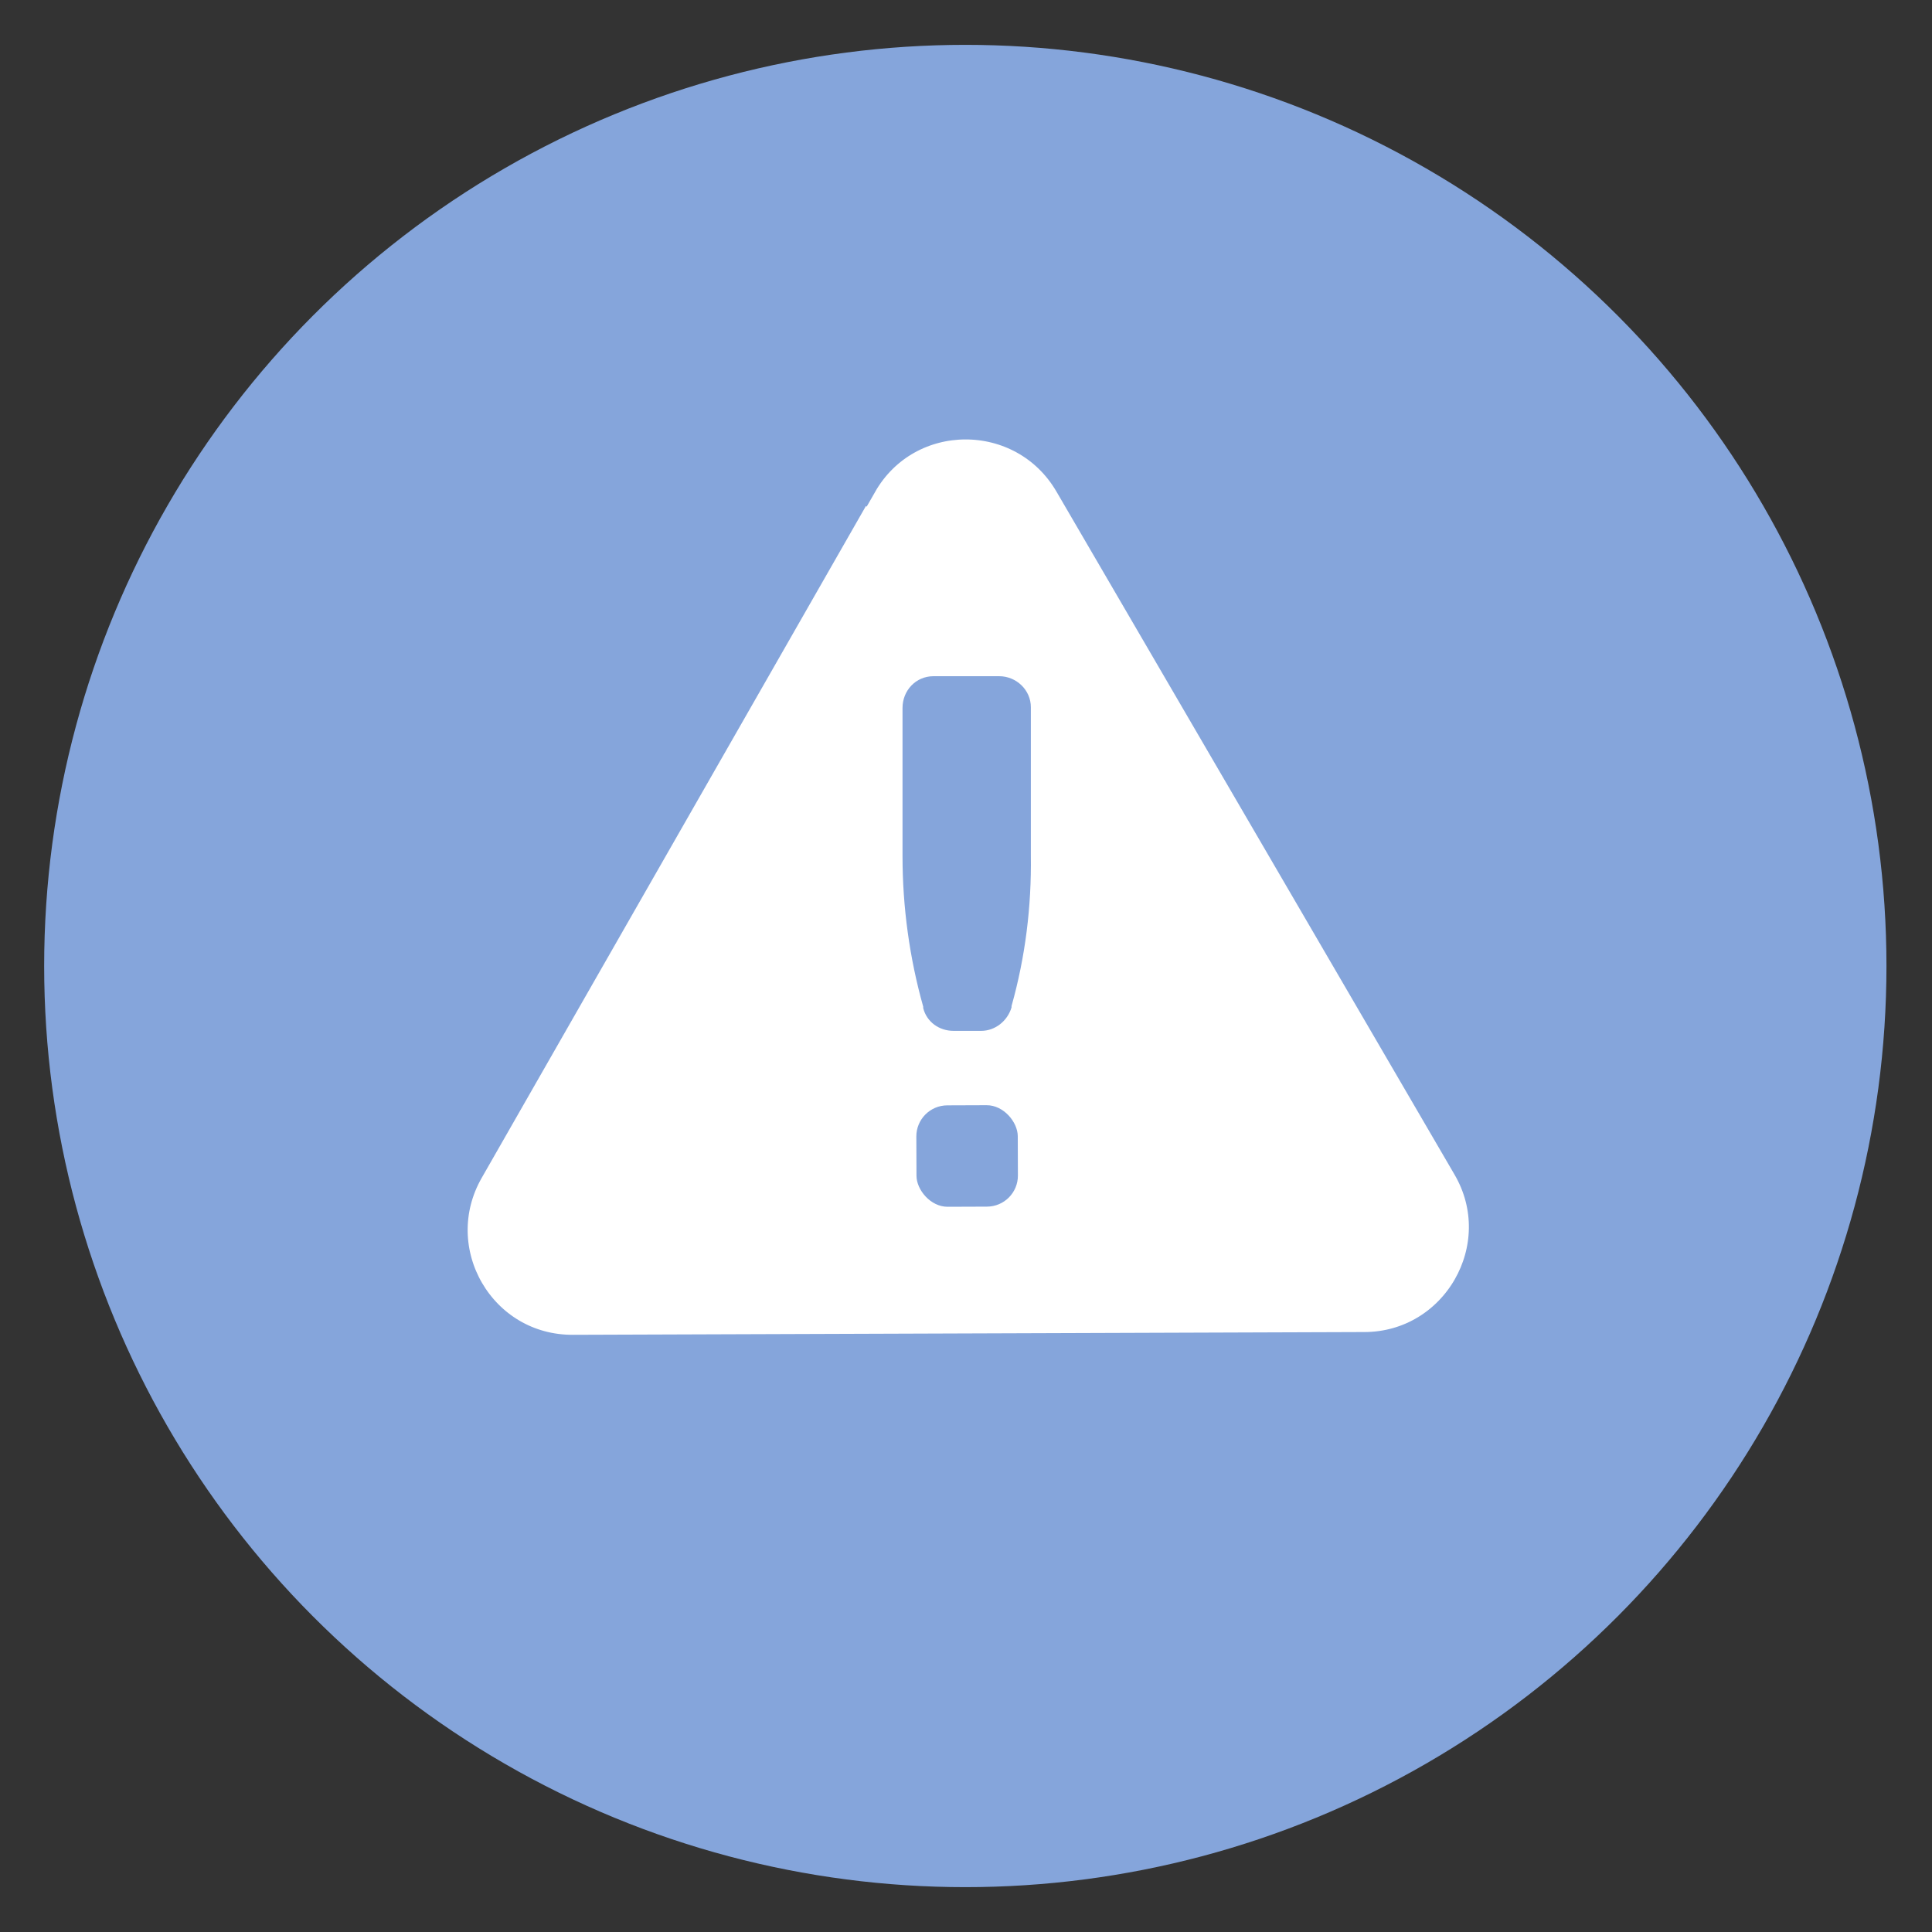
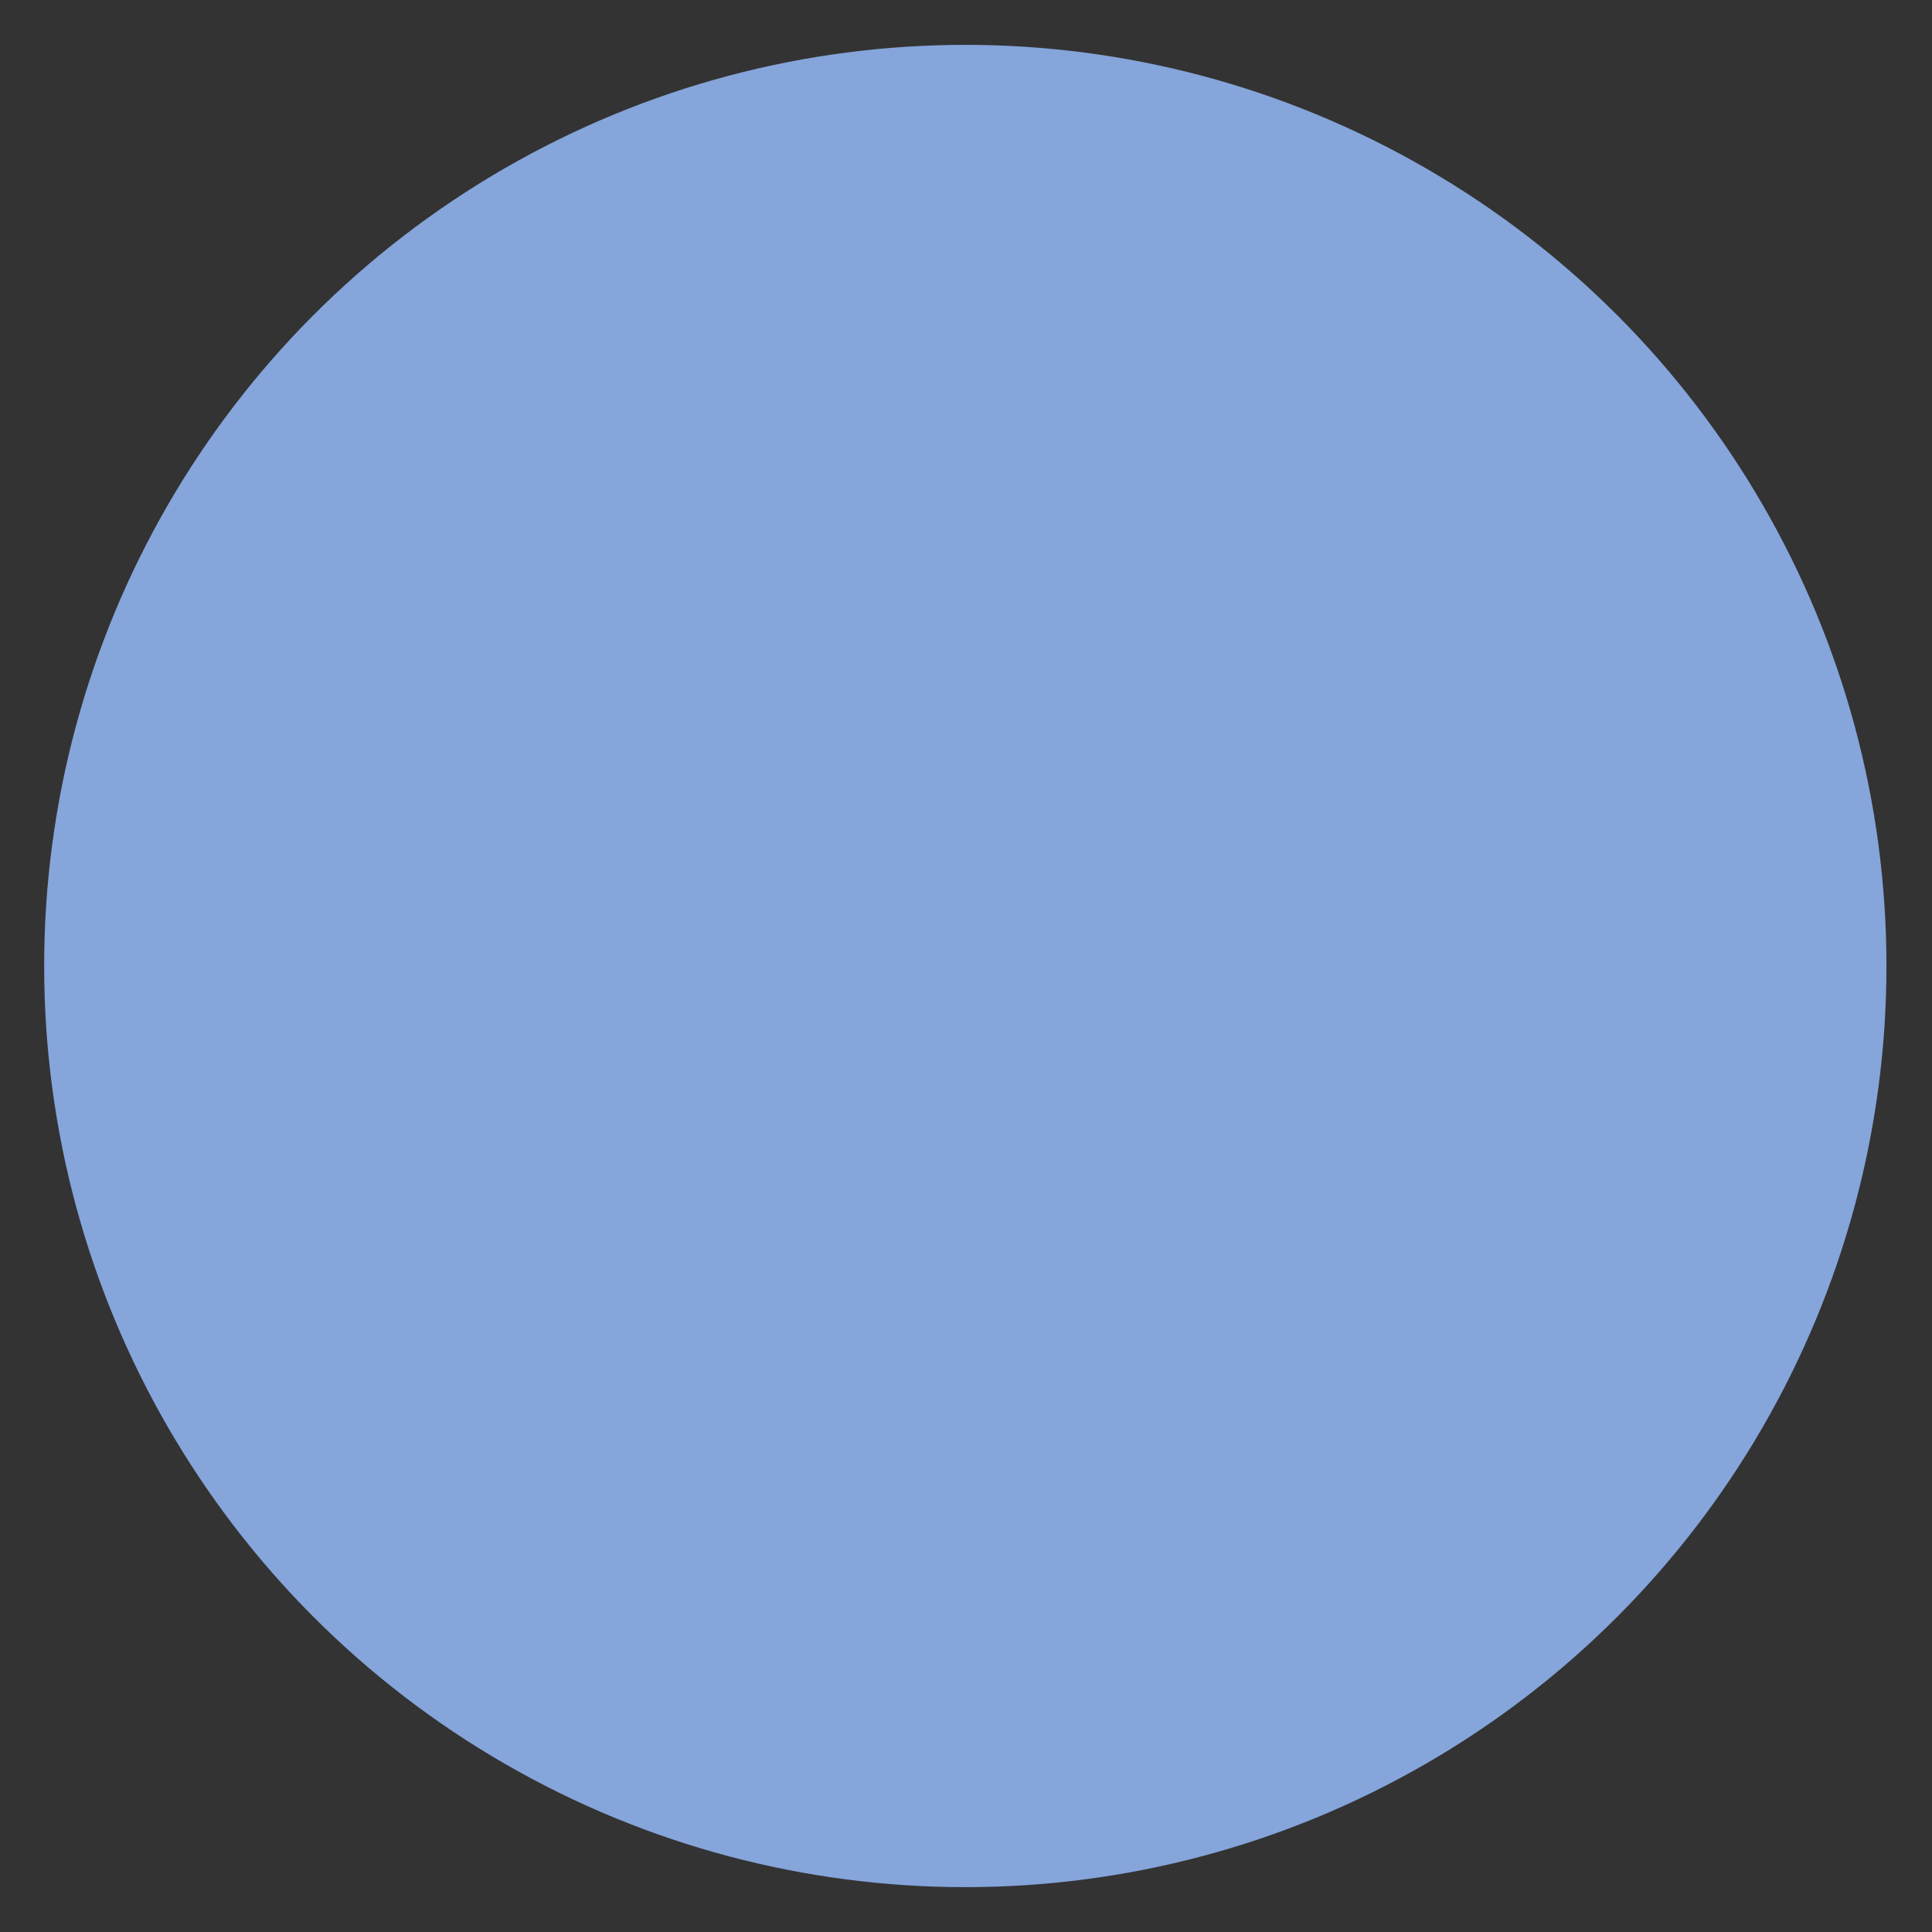
<svg xmlns="http://www.w3.org/2000/svg" id="a" width="28" height="28" viewBox="0 0 28 28">
  <rect x="0" y="0" width="28" height="28" fill="#333333" stroke="none" />
  <circle cx="13.99" cy="14" r="13.35" fill="#85a5db" stroke-width="0" />
-   <path d="M12.51,7.03l-5.69,9.95c-.65,1.14.17,2.56,1.49,2.55l11.46-.04c1.31,0,2.13-1.43,1.47-2.56l-5.77-9.9c-.66-1.13-2.3-1.13-2.95.01Z" fill="#fff" stroke="#85a5db" stroke-miterlimit="10" stroke-width=".37" />
  <path d="M14.21,14.94h-.39c-.21,0-.39-.13-.44-.33v-.02c-.2-.71-.3-1.45-.3-2.18v-2.15c0-.25.19-.46.45-.46h.95c.25,0,.46.2.46.45v2.15c.01.74-.08,1.47-.28,2.18v.02c-.06.2-.24.34-.44.34Z" fill="#85a5db" stroke-width="0" />
-   <rect x="13.28" y="16.02" width="1.47" height="1.47" rx=".45" ry=".45" transform="translate(-.06 .05) rotate(-.21)" fill="#85a5db" stroke-width="0" />
</svg>